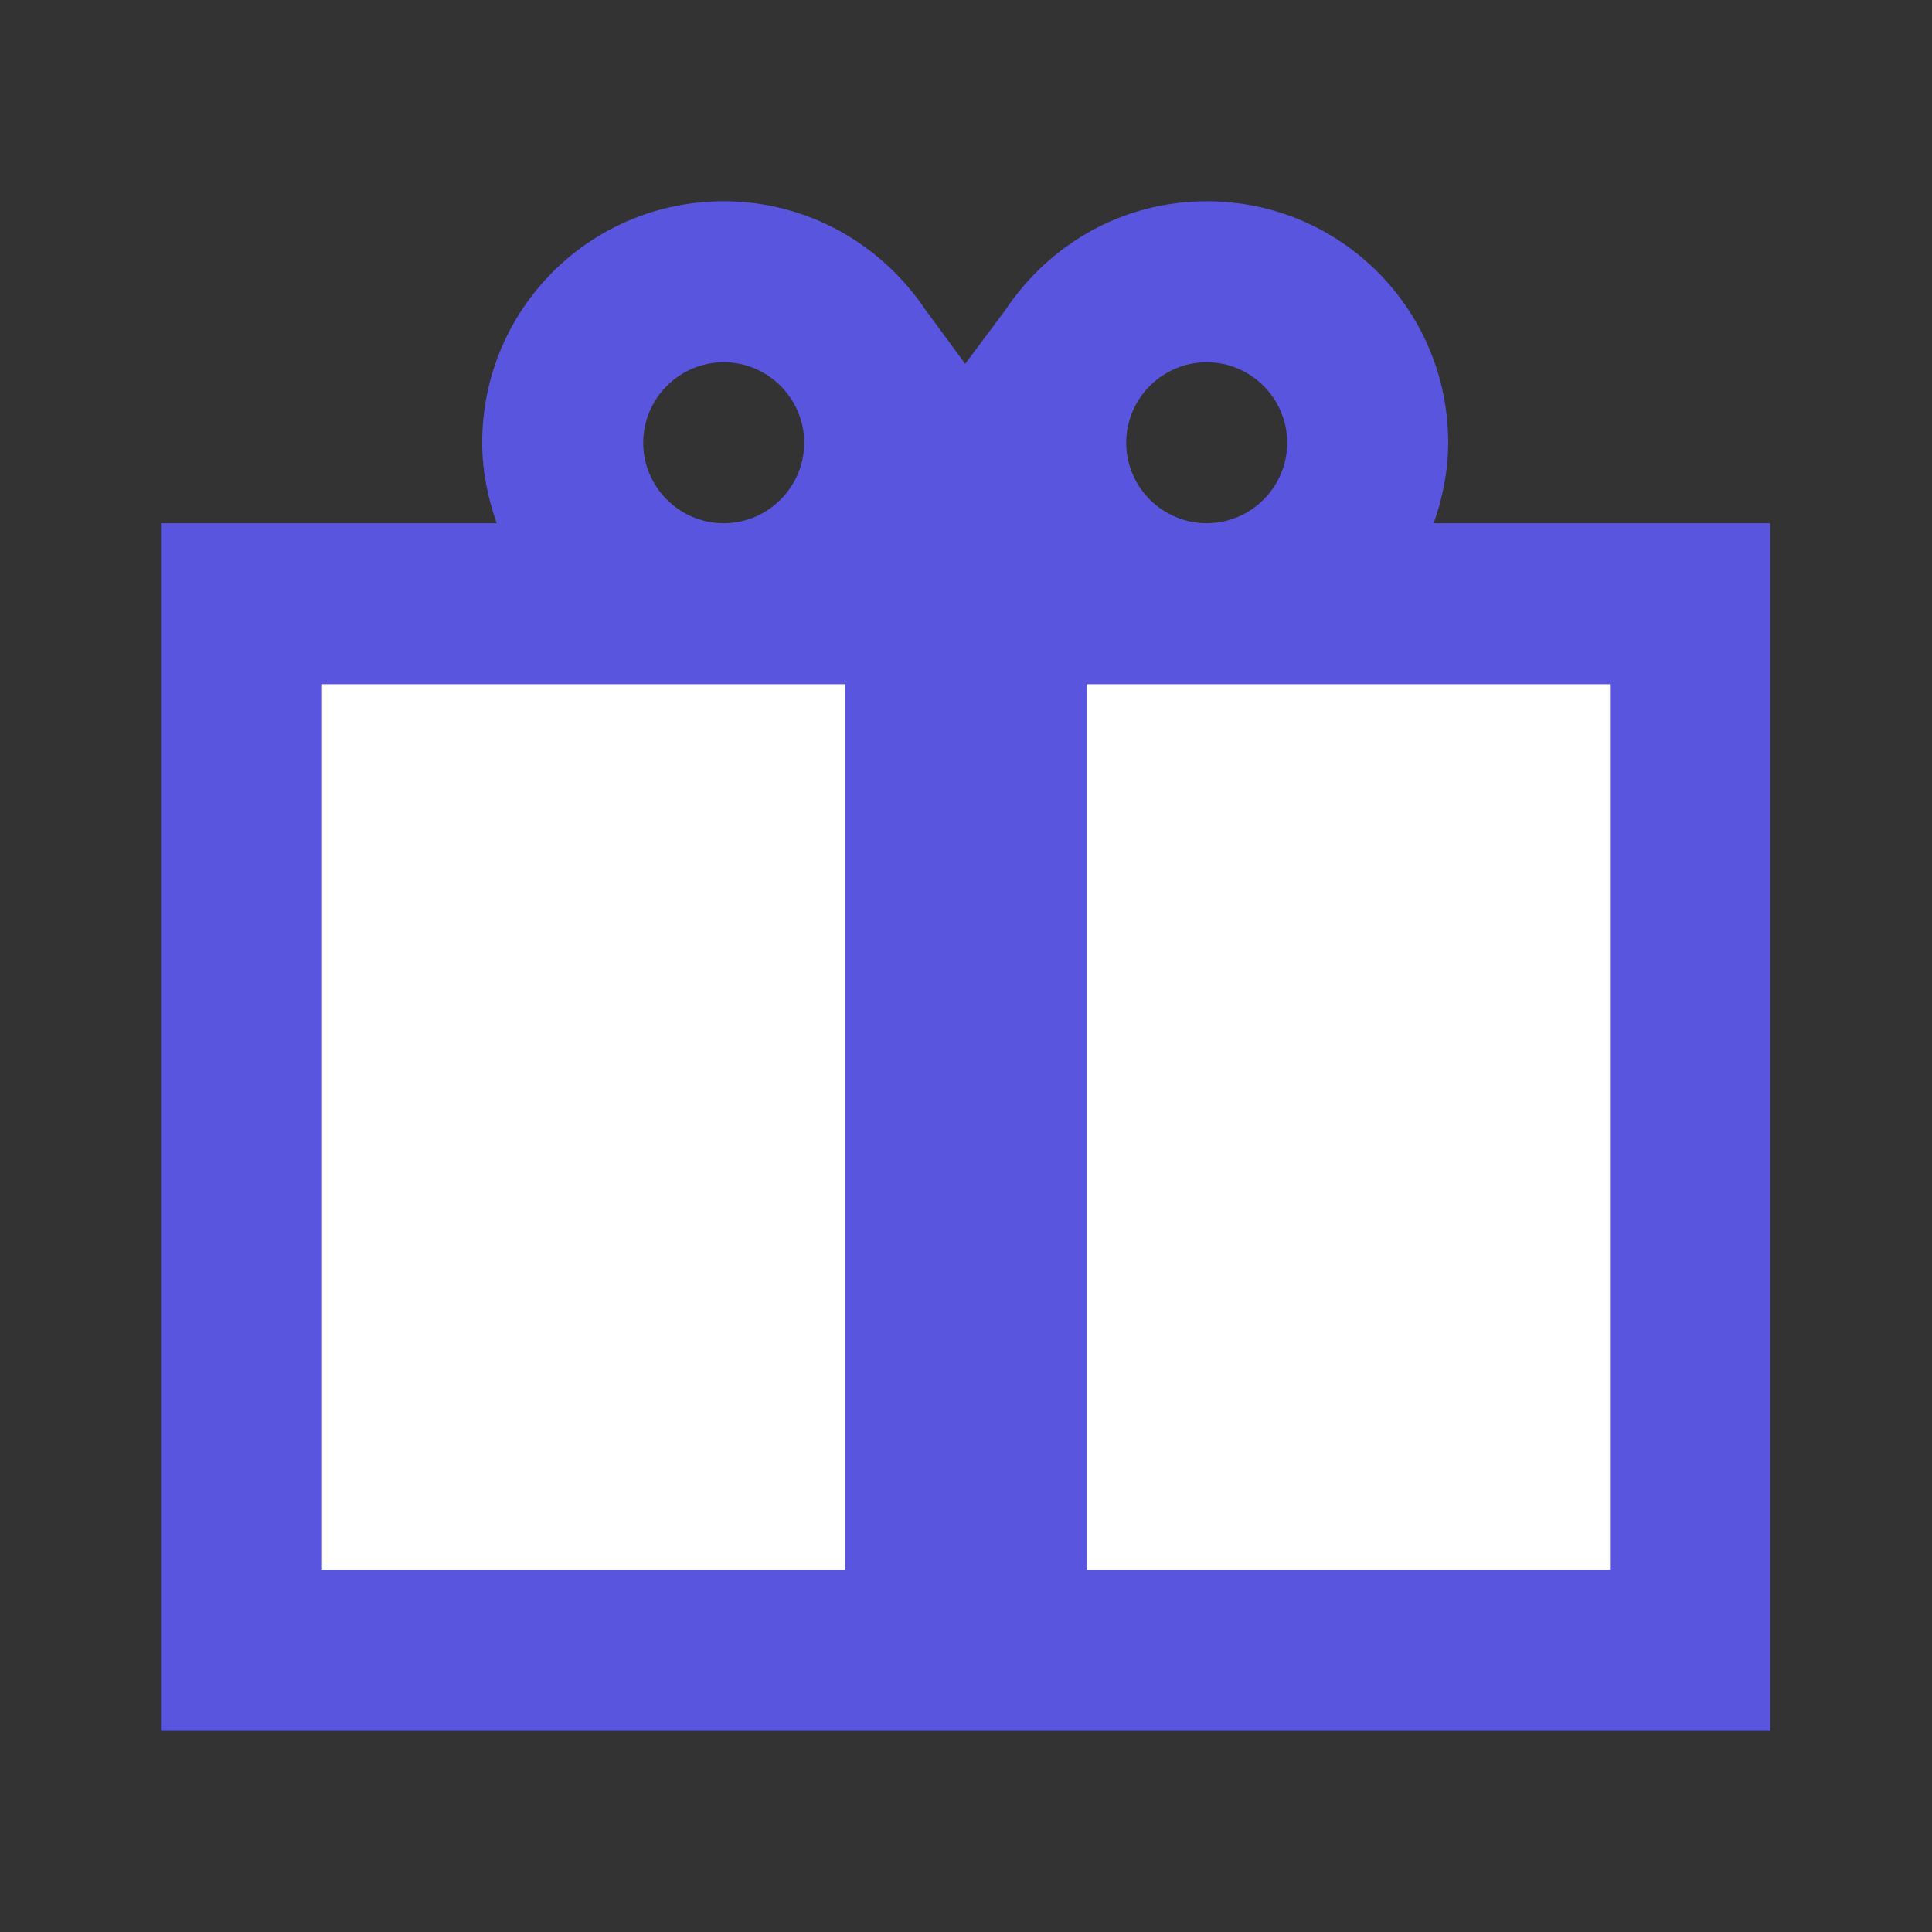
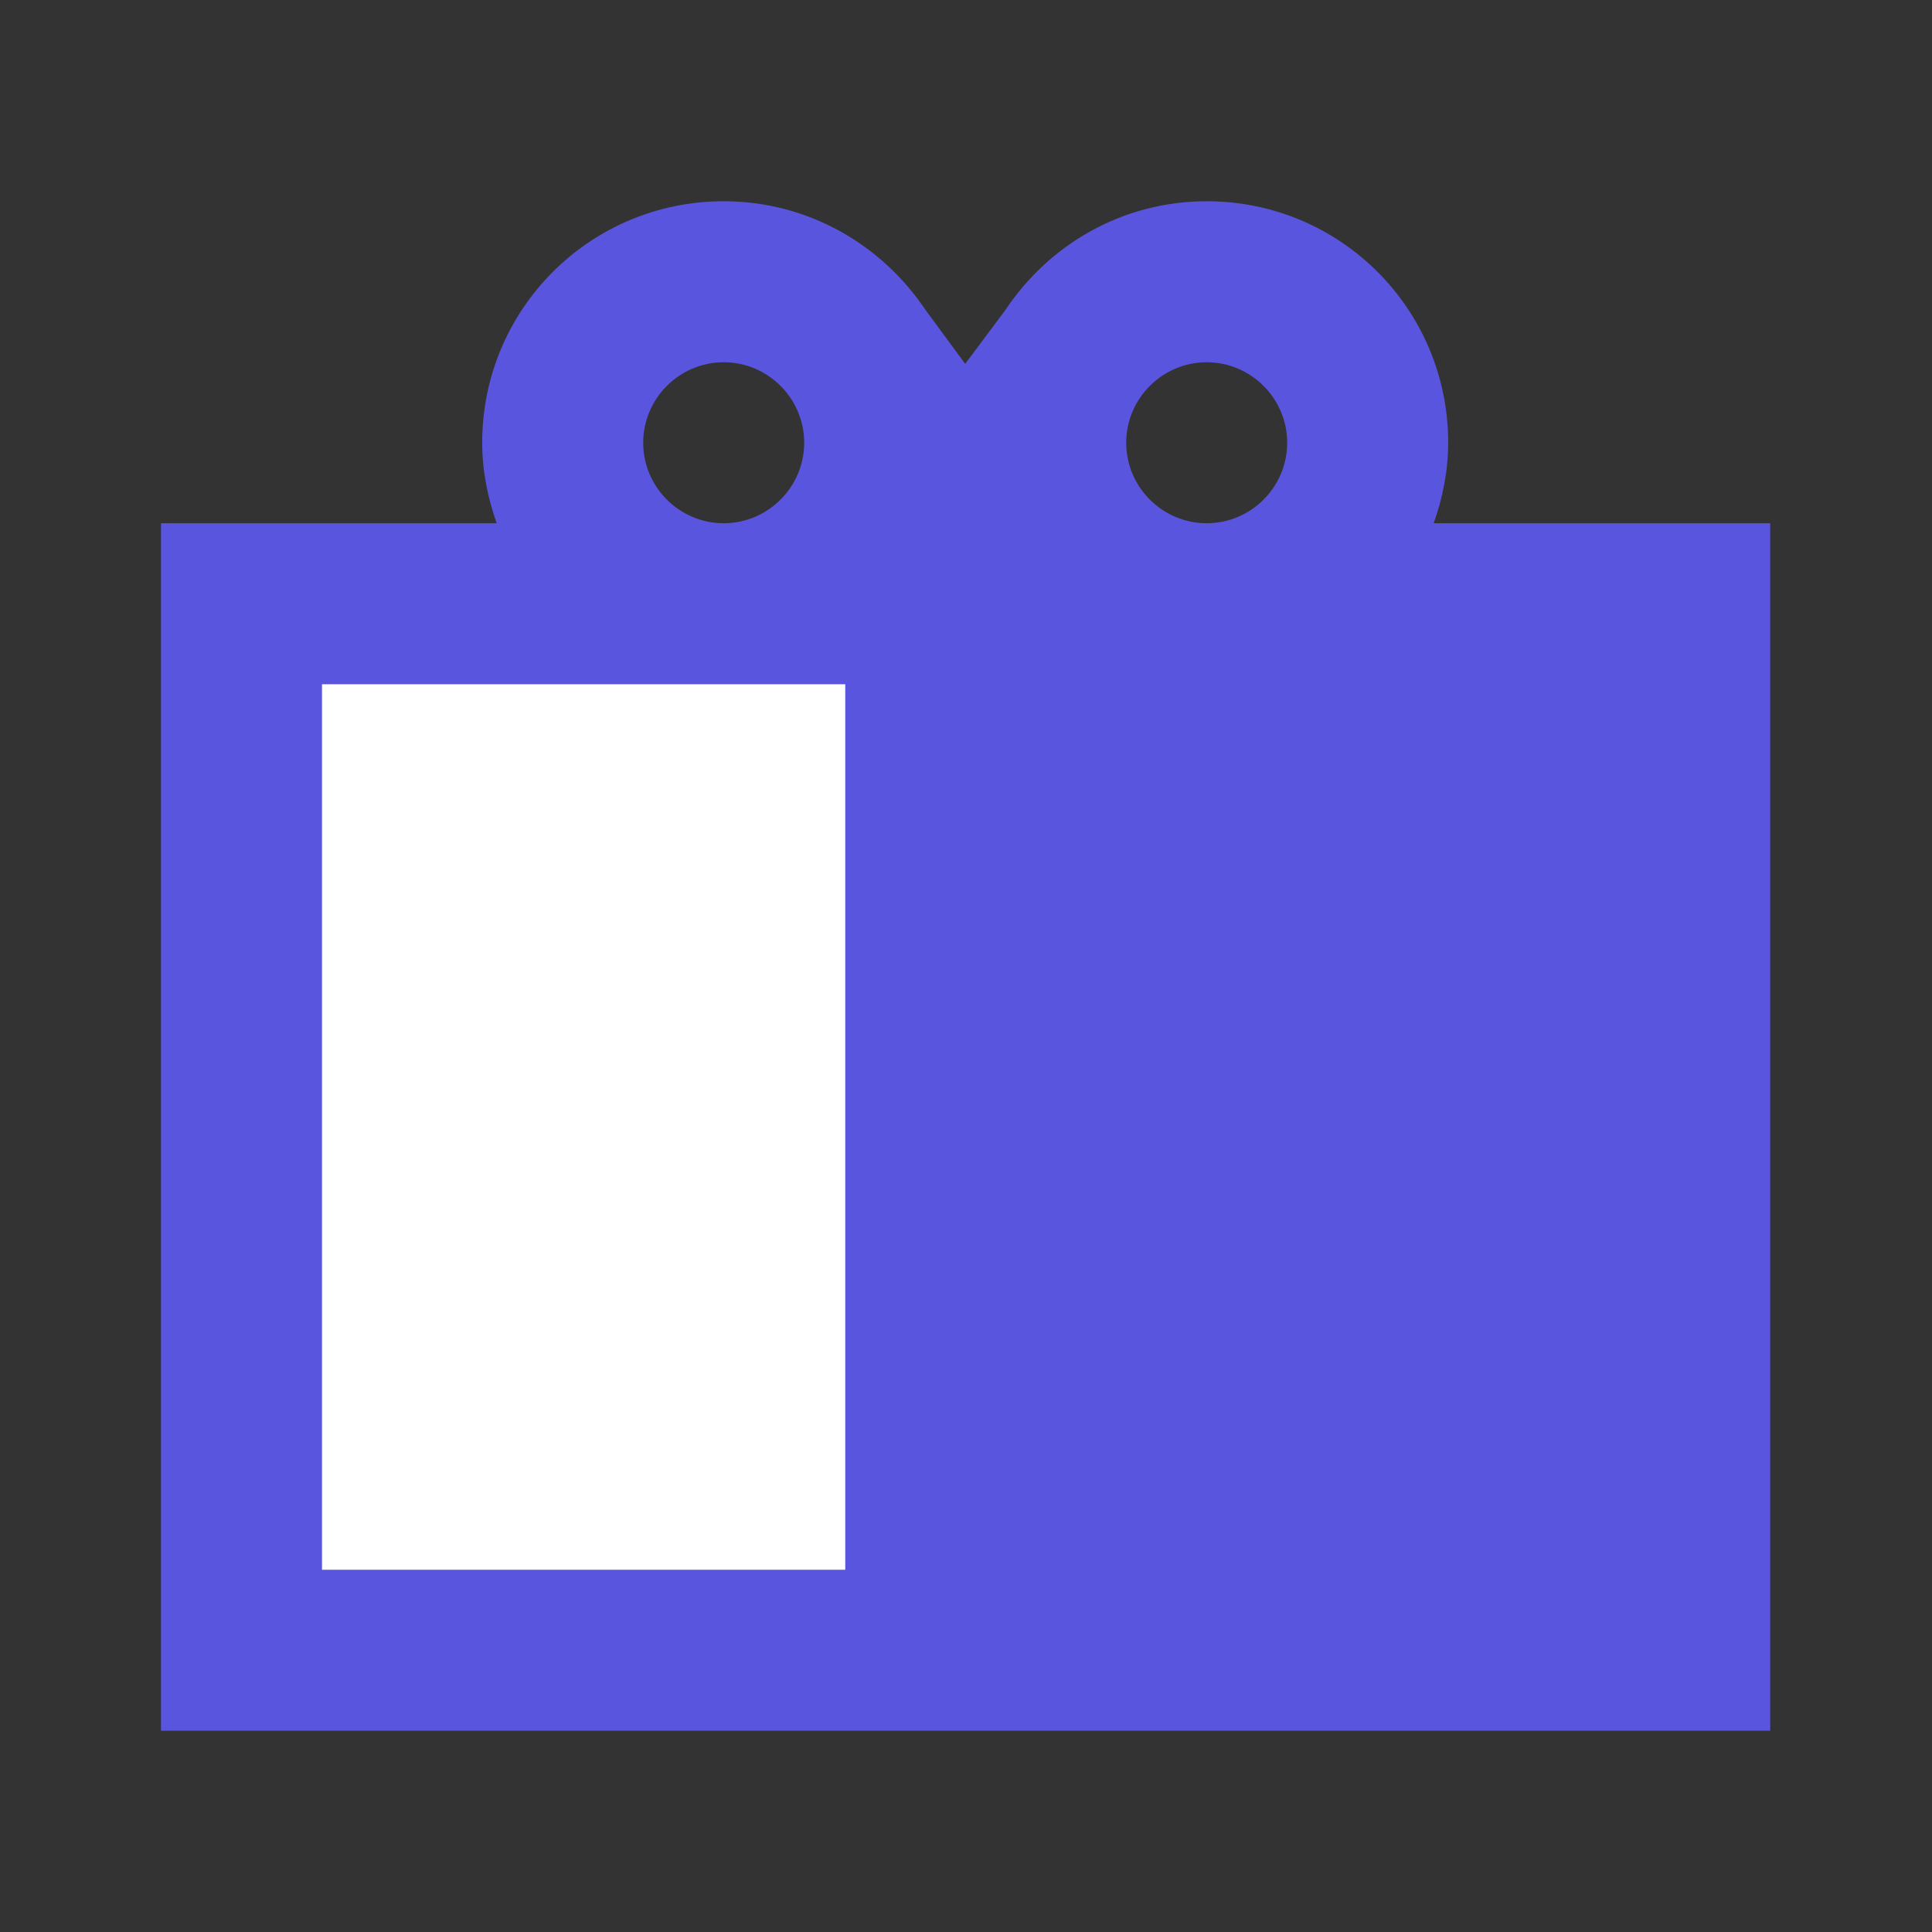
<svg xmlns="http://www.w3.org/2000/svg" width="24" height="24" viewBox="0 0 24 24" fill="none">
  <rect x="0" y="0" width="24" height="24" fill="#333333" stroke="none" />
  <path d="M21.99 6.5H17.81C17.92 6.19 17.99 5.85 17.99 5.5C17.99 3.84 16.65 2.5 14.99 2.5C13.94 2.5 13.03 3.04 12.49 3.85L11.99 4.52L11.49 3.84C10.95 3.04 10.04 2.5 8.99 2.5C7.33 2.5 5.99 3.84 5.99 5.5C5.99 5.85 6.06 6.19 6.17 6.5H2V21.5H21.99V6.5ZM14.99 4.5C15.54 4.5 15.99 4.95 15.99 5.5C15.99 6.05 15.54 6.5 14.99 6.5C14.44 6.5 13.99 6.05 13.99 5.5C13.99 4.95 14.44 4.5 14.99 4.5ZM8.99 4.5C9.54 4.5 9.99 4.95 9.99 5.5C9.99 6.05 9.54 6.5 8.99 6.5C8.44 6.5 7.99 6.05 7.99 5.5C7.99 4.95 8.44 4.5 8.99 4.5Z" fill="#5A55DF" />
  <path d="M10.5 8.5H4V19.5H10.5L10.5 8.5Z" fill="white" />
-   <path d="M13.5 8.5L13.5 19.5H20V8.5H13.5Z" fill="white" />
</svg>